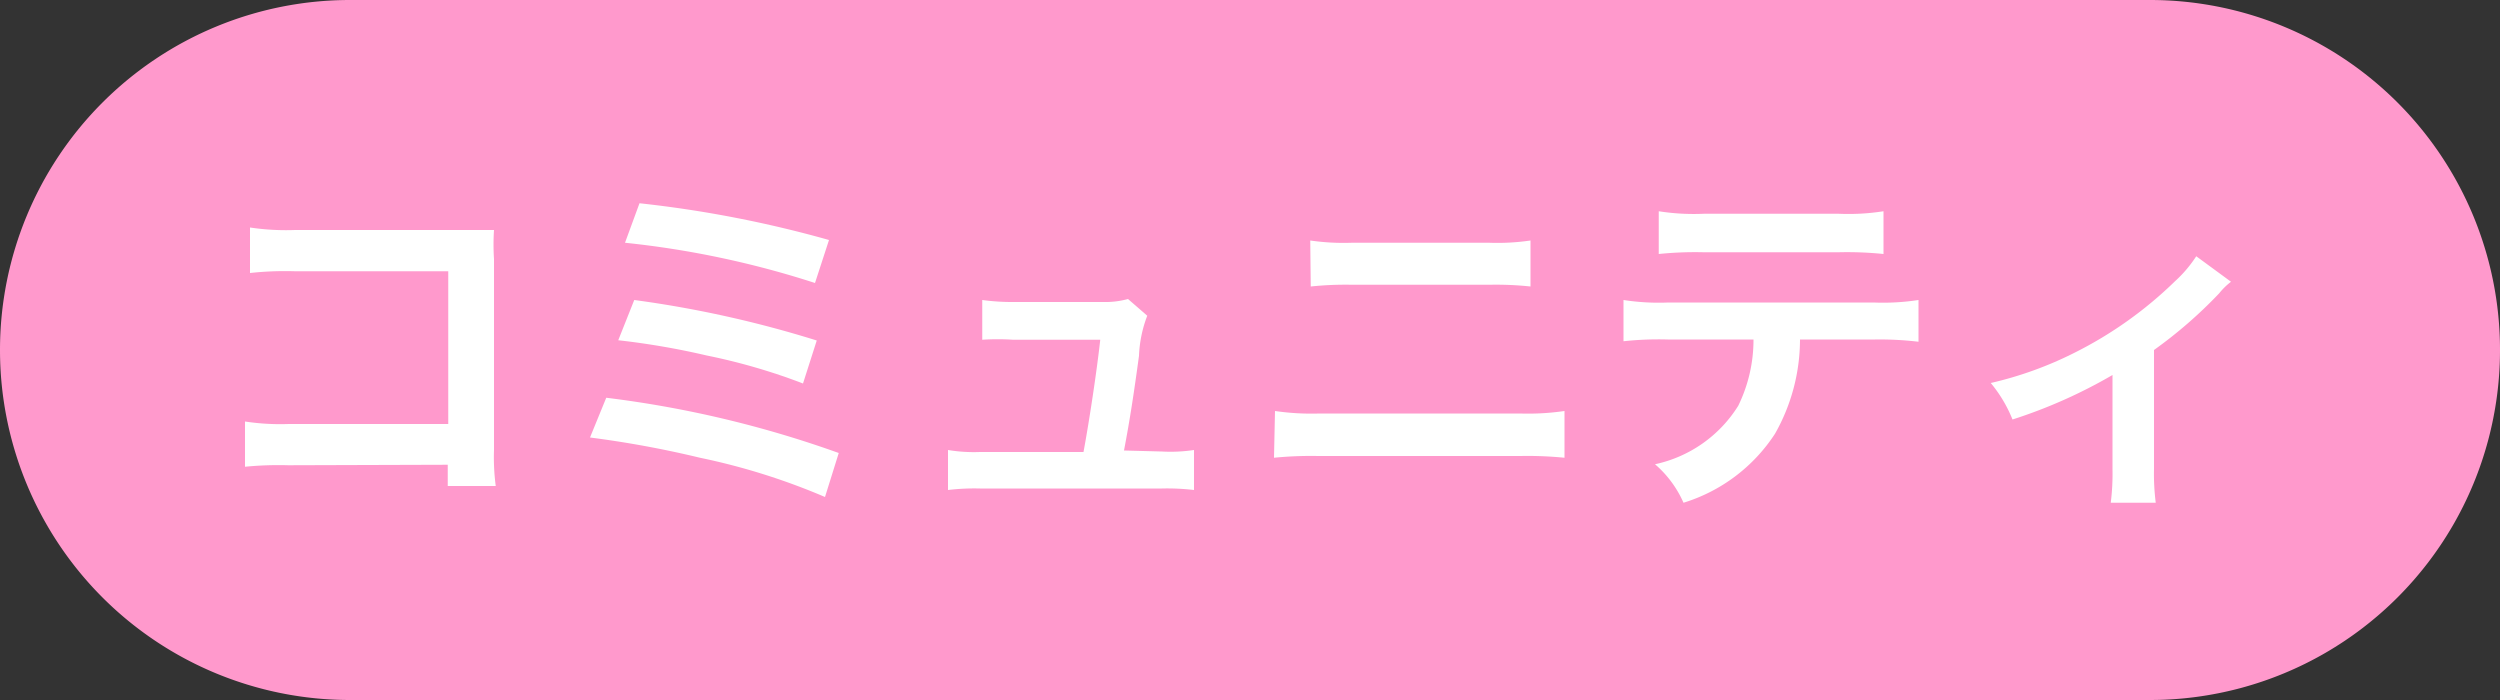
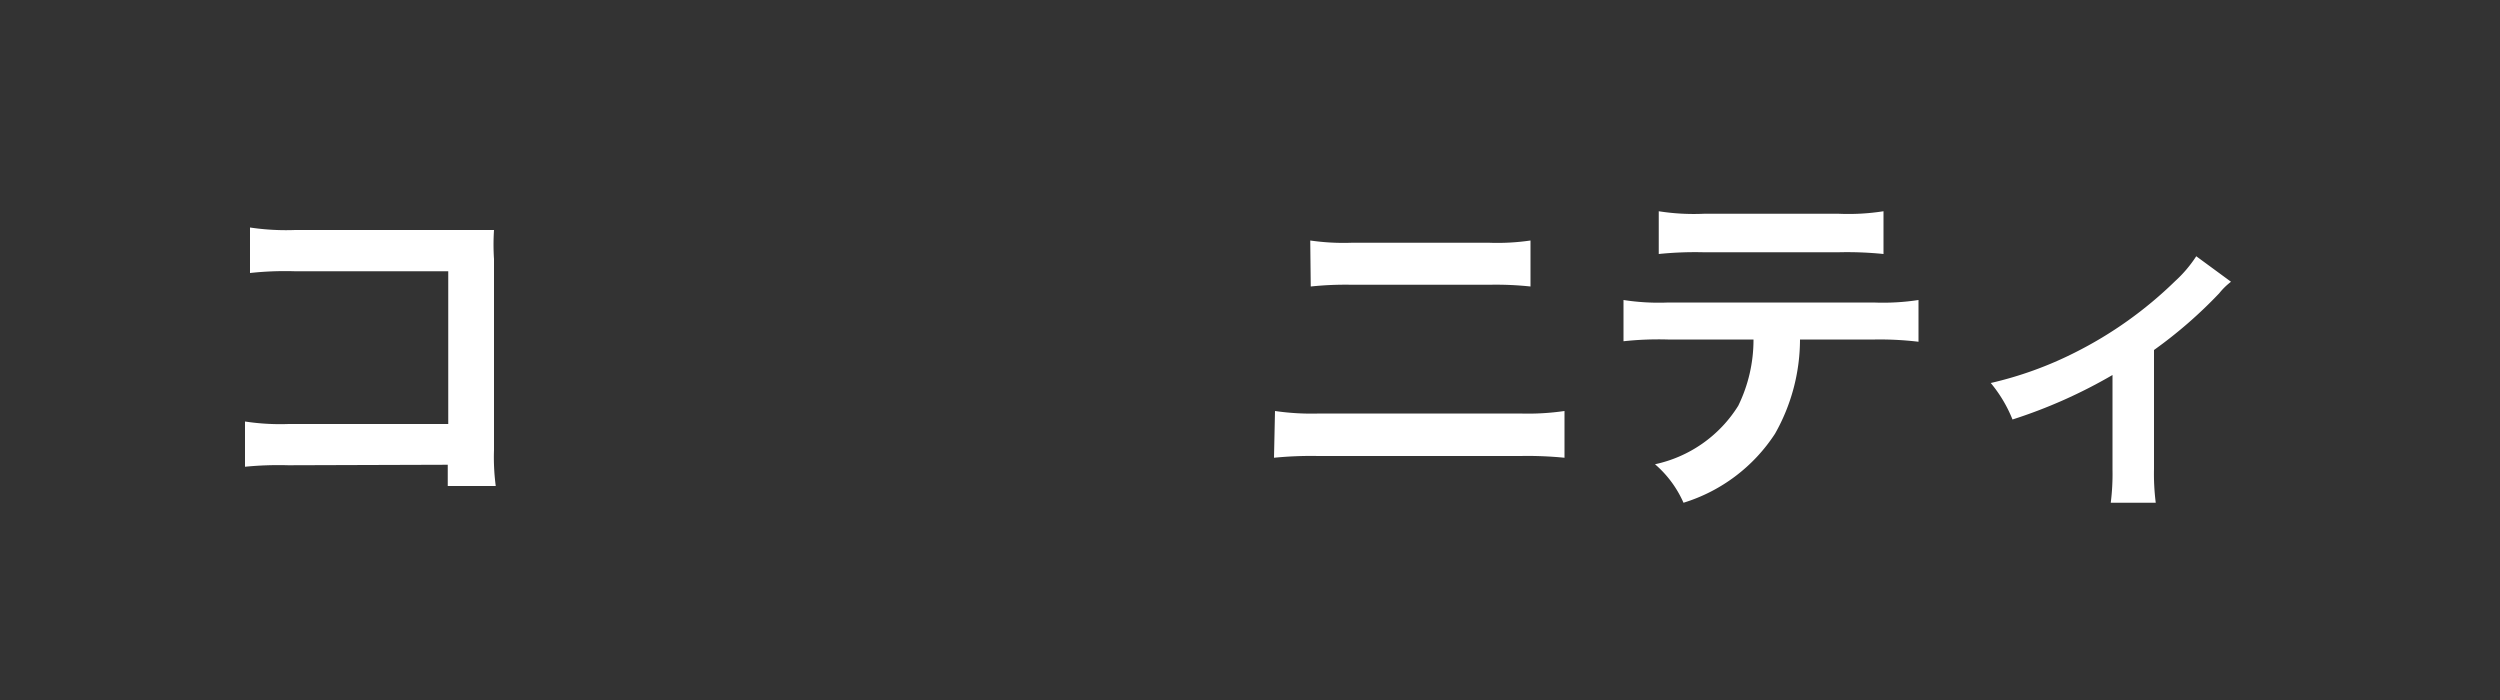
<svg xmlns="http://www.w3.org/2000/svg" width="100" height="28" viewBox="0 0 100 28">
  <rect x="0" y="0" width="100" height="28" fill="#333333" stroke="none" />
  <defs>
    <style>.cls-1{fill:#f9c;}.cls-2{fill:#fff;}</style>
  </defs>
  <g id="レイヤー_2" data-name="レイヤー 2">
    <g id="レイヤー_1-2" data-name="レイヤー 1">
-       <path class="cls-1" d="M86,28H14A14,14,0,0,1,0,14H0A14,14,0,0,1,14,0H86a14,14,0,0,1,14,14h0A14,14,0,0,1,86,28Z" />
      <path class="cls-2" d="M11.53,18.61a13.67,13.67,0,0,0-1.73.06V16.86a9.31,9.31,0,0,0,1.75.1h6.38V10.85H11.79a13,13,0,0,0-1.79.07V9.1a9.72,9.72,0,0,0,1.81.1h6.73c.73,0,.73,0,1.22,0a8.93,8.93,0,0,0,0,1.16V18a8.73,8.73,0,0,0,.07,1.44H17.91v-.85Z" />
-       <path class="cls-2" d="M24.25,15.91a43,43,0,0,1,9.3,2.21L33,19.88a26.29,26.29,0,0,0-5-1.57,41.08,41.08,0,0,0-4.4-.81ZM25.37,12a44.14,44.14,0,0,1,7.3,1.62l-.55,1.72a24.08,24.08,0,0,0-3.85-1.12,30.46,30.46,0,0,0-3.54-.61Zm.21-3.87A46.29,46.29,0,0,1,33.16,9.6l-.56,1.72A37,37,0,0,0,25,9.71Z" />
-       <path class="cls-2" d="M46.47,18.06A6.3,6.3,0,0,0,47.76,18v1.6a9.19,9.19,0,0,0-1.29-.06H39.2a8.79,8.79,0,0,0-1.28.06V18a6.3,6.3,0,0,0,1.28.08h4.14c.23-1.24.53-3.22.67-4.49H40.53a9.46,9.46,0,0,0-1.24,0V12a8.84,8.84,0,0,0,1.29.08h3.54a3.41,3.41,0,0,0,1-.12l.77.67a5,5,0,0,0-.33,1.6c-.21,1.54-.36,2.53-.6,3.79Z" />
      <path class="cls-2" d="M51,16.44a10.08,10.08,0,0,0,1.79.1h8a10.08,10.08,0,0,0,1.79-.1v1.87a15,15,0,0,0-1.76-.07h-8.1a15,15,0,0,0-1.76.07Zm1.41-6.82a9.3,9.3,0,0,0,1.66.09h5.5a9.12,9.12,0,0,0,1.65-.09v1.84a13.08,13.08,0,0,0-1.64-.07H54.07a13.29,13.29,0,0,0-1.64.07Z" />
      <path class="cls-2" d="M72,13.58a7.66,7.66,0,0,1-1,3.77,6.73,6.73,0,0,1-3.66,2.76,4.33,4.33,0,0,0-1.14-1.54,5.21,5.21,0,0,0,3.33-2.34,6,6,0,0,0,.61-2.65H66.71a13,13,0,0,0-1.77.07V12a9.19,9.19,0,0,0,1.8.1h8.2a9.31,9.31,0,0,0,1.8-.1v1.67A13.07,13.07,0,0,0,75,13.58ZM66.35,8.45a9,9,0,0,0,1.81.1h5.38a9,9,0,0,0,1.8-.1v1.71a14.33,14.33,0,0,0-1.78-.07H68.13a14.33,14.33,0,0,0-1.78.07Z" />
      <path class="cls-2" d="M89.24,11.27a2.7,2.7,0,0,0-.47.46A18.12,18.12,0,0,1,86.16,14v4.76a9.15,9.15,0,0,0,.07,1.35l-1.8,0a9.21,9.21,0,0,0,.07-1.33V15a20.17,20.17,0,0,1-4,1.78,5.43,5.43,0,0,0-.87-1.46A14.81,14.81,0,0,0,83,14.1a16,16,0,0,0,4-2.85,5.07,5.07,0,0,0,.85-1Z" />
    </g>
  </g>
</svg>